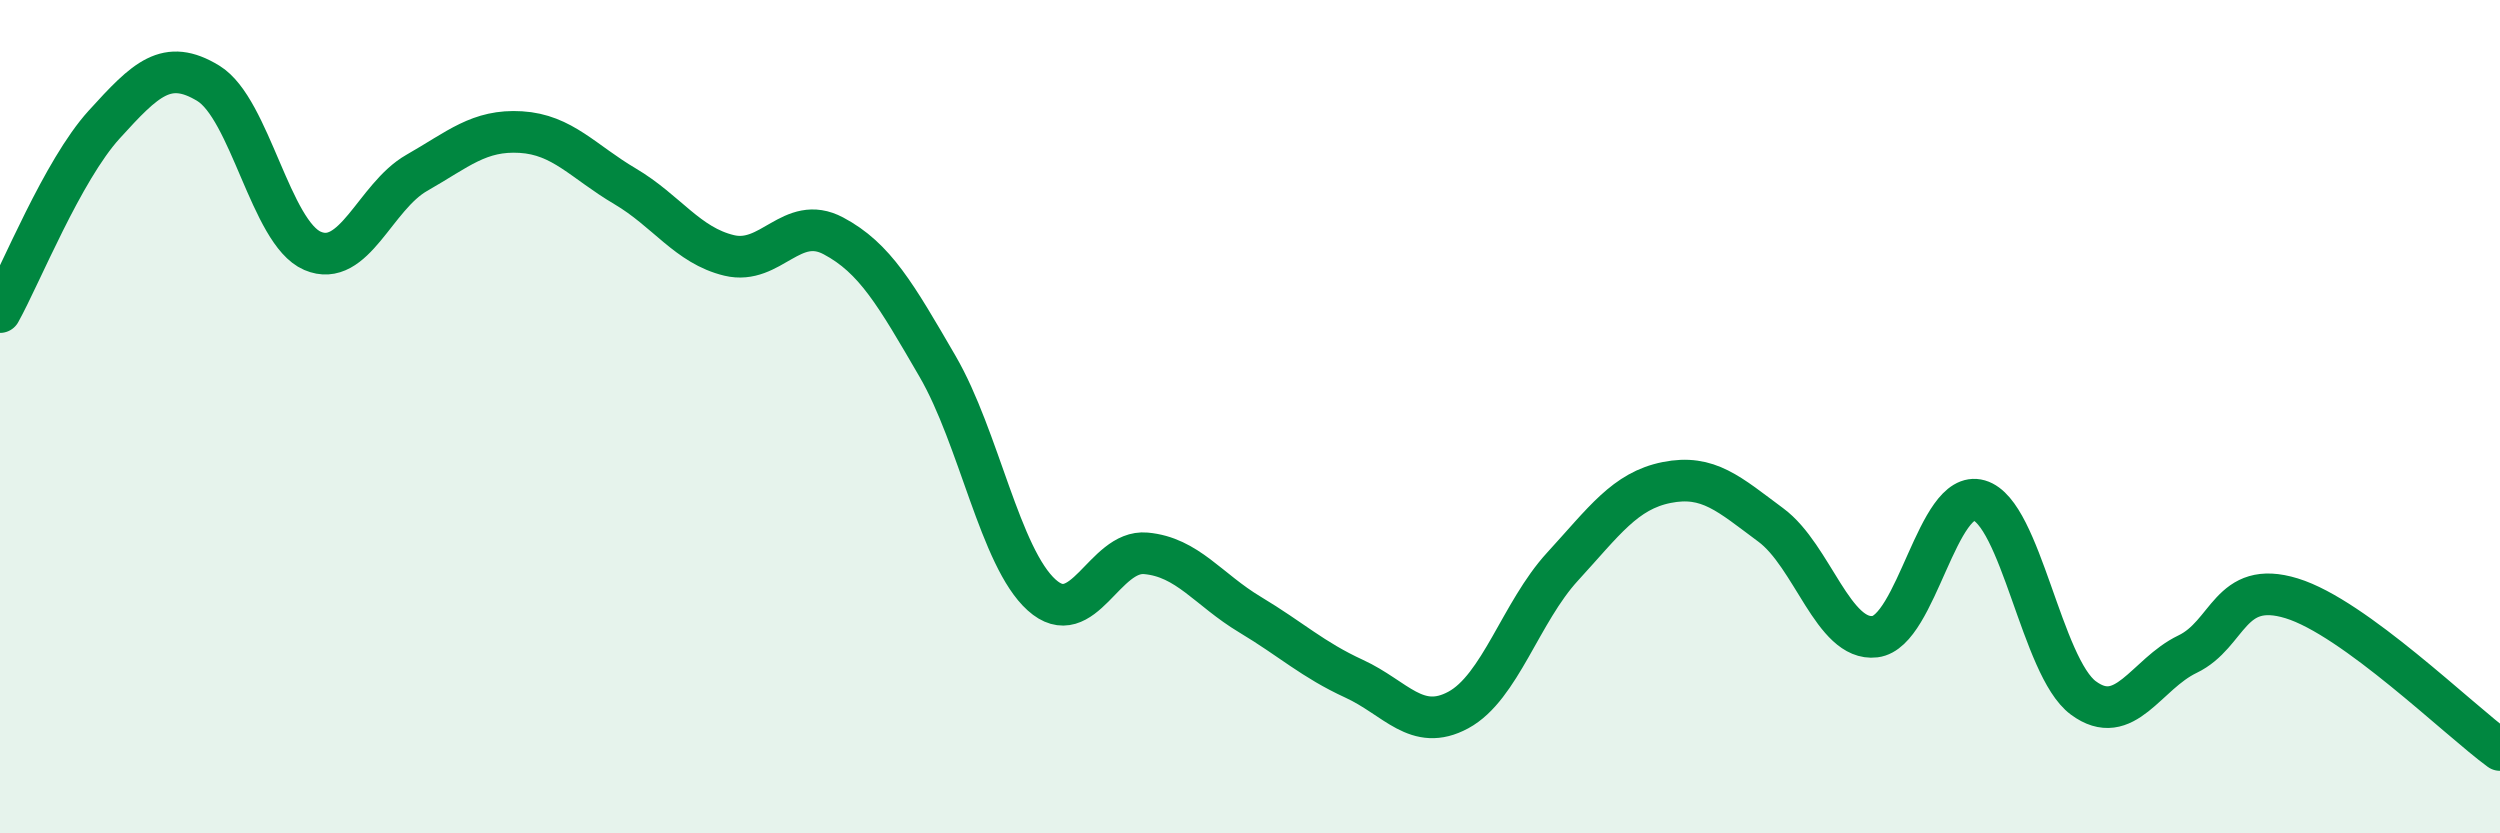
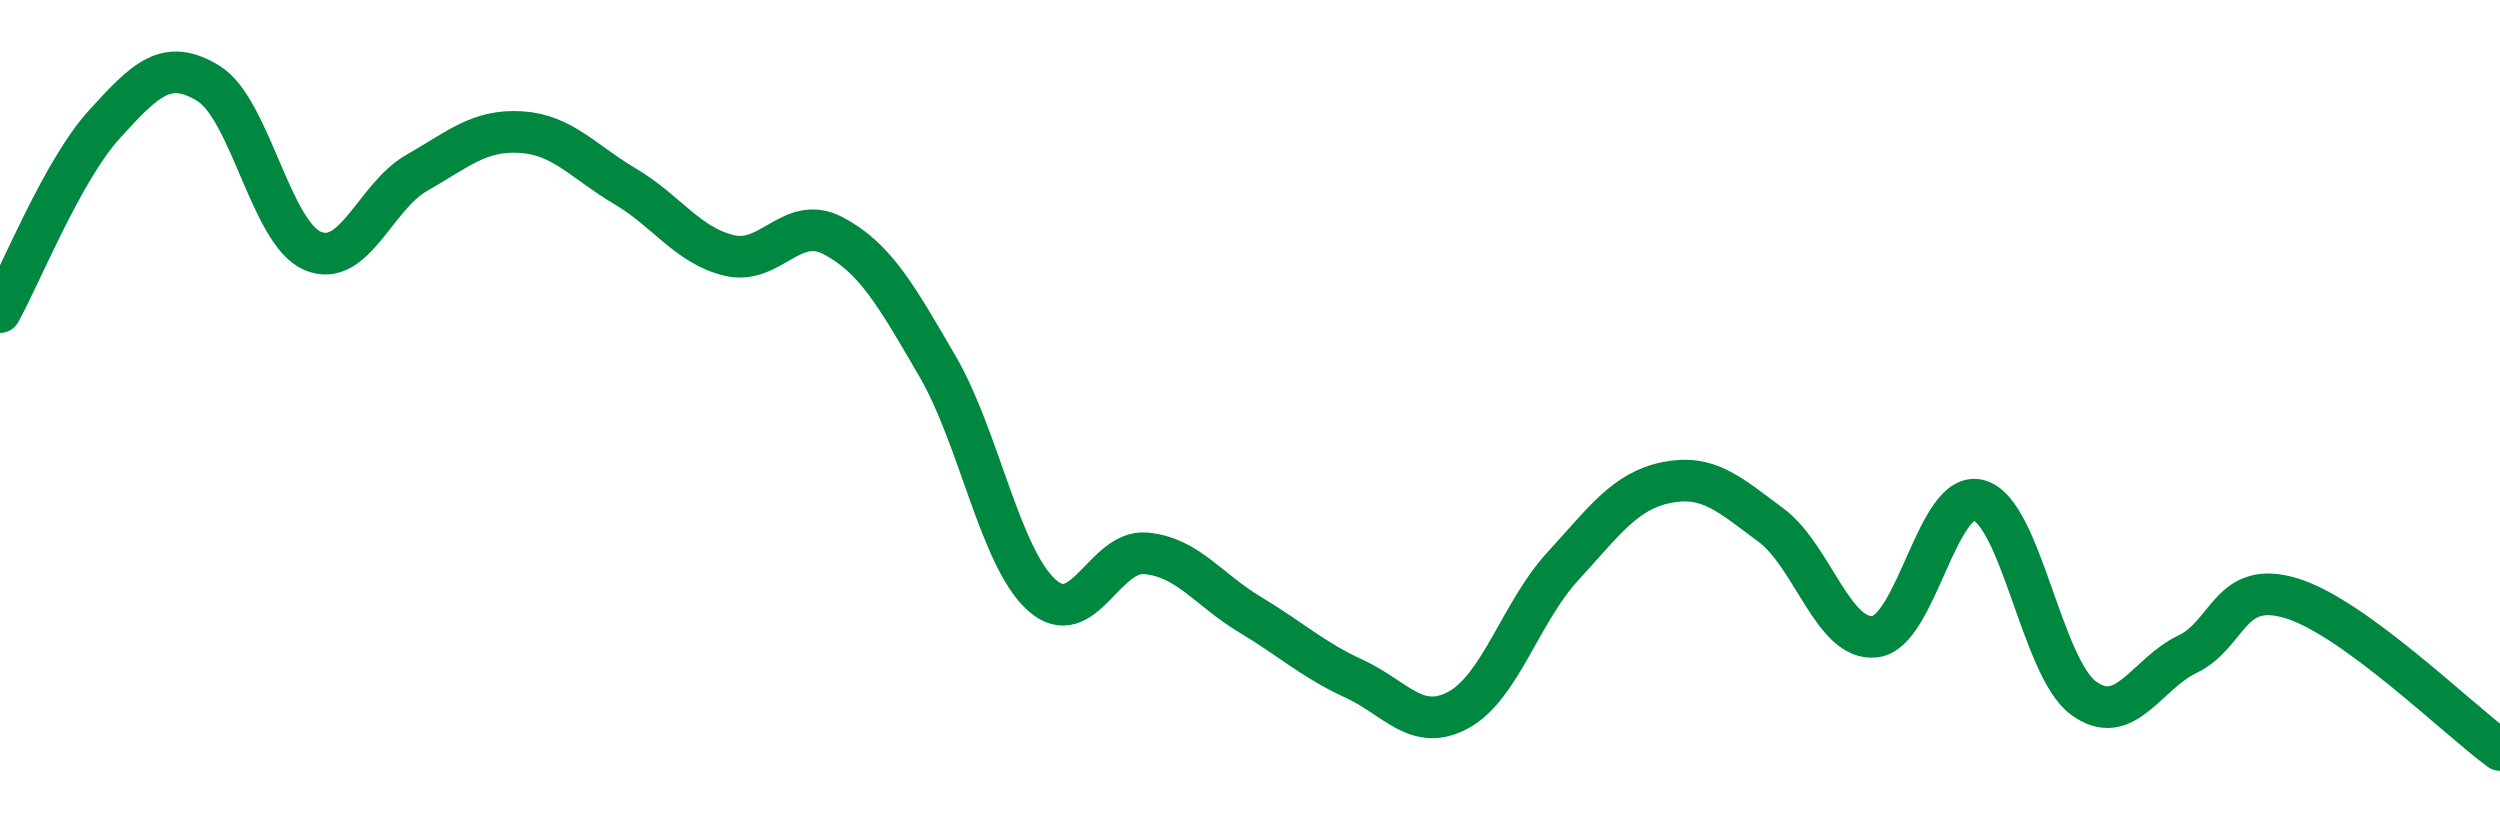
<svg xmlns="http://www.w3.org/2000/svg" width="60" height="20" viewBox="0 0 60 20">
-   <path d="M 0,7.49 C 0.5,6.59 1.5,4.09 2.5,2.99 C 3.5,1.89 4,1.39 5,2 C 6,2.61 6.5,5.59 7.5,6.02 C 8.5,6.45 9,4.72 10,4.15 C 11,3.58 11.5,3.11 12.5,3.17 C 13.5,3.23 14,3.88 15,4.47 C 16,5.06 16.5,5.89 17.5,6.13 C 18.5,6.37 19,5.13 20,5.66 C 21,6.19 21.5,7.07 22.5,8.79 C 23.5,10.51 24,13.38 25,14.28 C 26,15.18 26.5,13.19 27.5,13.28 C 28.5,13.37 29,14.15 30,14.75 C 31,15.35 31.5,15.83 32.5,16.29 C 33.5,16.75 34,17.58 35,17.04 C 36,16.5 36.5,14.69 37.5,13.6 C 38.5,12.51 39,11.78 40,11.58 C 41,11.38 41.5,11.86 42.5,12.6 C 43.5,13.34 44,15.4 45,15.28 C 46,15.16 46.5,11.72 47.5,12.01 C 48.5,12.3 49,16.01 50,16.75 C 51,17.49 51.5,16.18 52.5,15.7 C 53.5,15.22 53.5,13.9 55,14.36 C 56.5,14.82 59,17.27 60,18L60 20L0 20Z" fill="#008740" opacity="0.1" stroke-linecap="round" stroke-linejoin="round" />
  <path d="M 0,7.49 C 0.5,6.59 1.5,4.09 2.5,2.99 C 3.5,1.89 4,1.39 5,2 C 6,2.61 6.5,5.59 7.5,6.02 C 8.5,6.45 9,4.72 10,4.15 C 11,3.58 11.5,3.11 12.5,3.17 C 13.5,3.23 14,3.88 15,4.47 C 16,5.06 16.5,5.89 17.5,6.13 C 18.5,6.37 19,5.13 20,5.66 C 21,6.19 21.5,7.07 22.5,8.79 C 23.5,10.51 24,13.38 25,14.28 C 26,15.18 26.5,13.19 27.5,13.28 C 28.5,13.37 29,14.15 30,14.75 C 31,15.35 31.5,15.83 32.5,16.29 C 33.5,16.75 34,17.58 35,17.04 C 36,16.5 36.5,14.69 37.5,13.6 C 38.5,12.51 39,11.78 40,11.58 C 41,11.38 41.5,11.86 42.5,12.6 C 43.5,13.34 44,15.4 45,15.28 C 46,15.16 46.5,11.72 47.5,12.01 C 48.5,12.3 49,16.01 50,16.75 C 51,17.49 51.5,16.18 52.5,15.7 C 53.5,15.22 53.5,13.9 55,14.36 C 56.5,14.82 59,17.27 60,18" stroke="#008740" stroke-width="1" fill="none" stroke-linecap="round" stroke-linejoin="round" />
</svg>